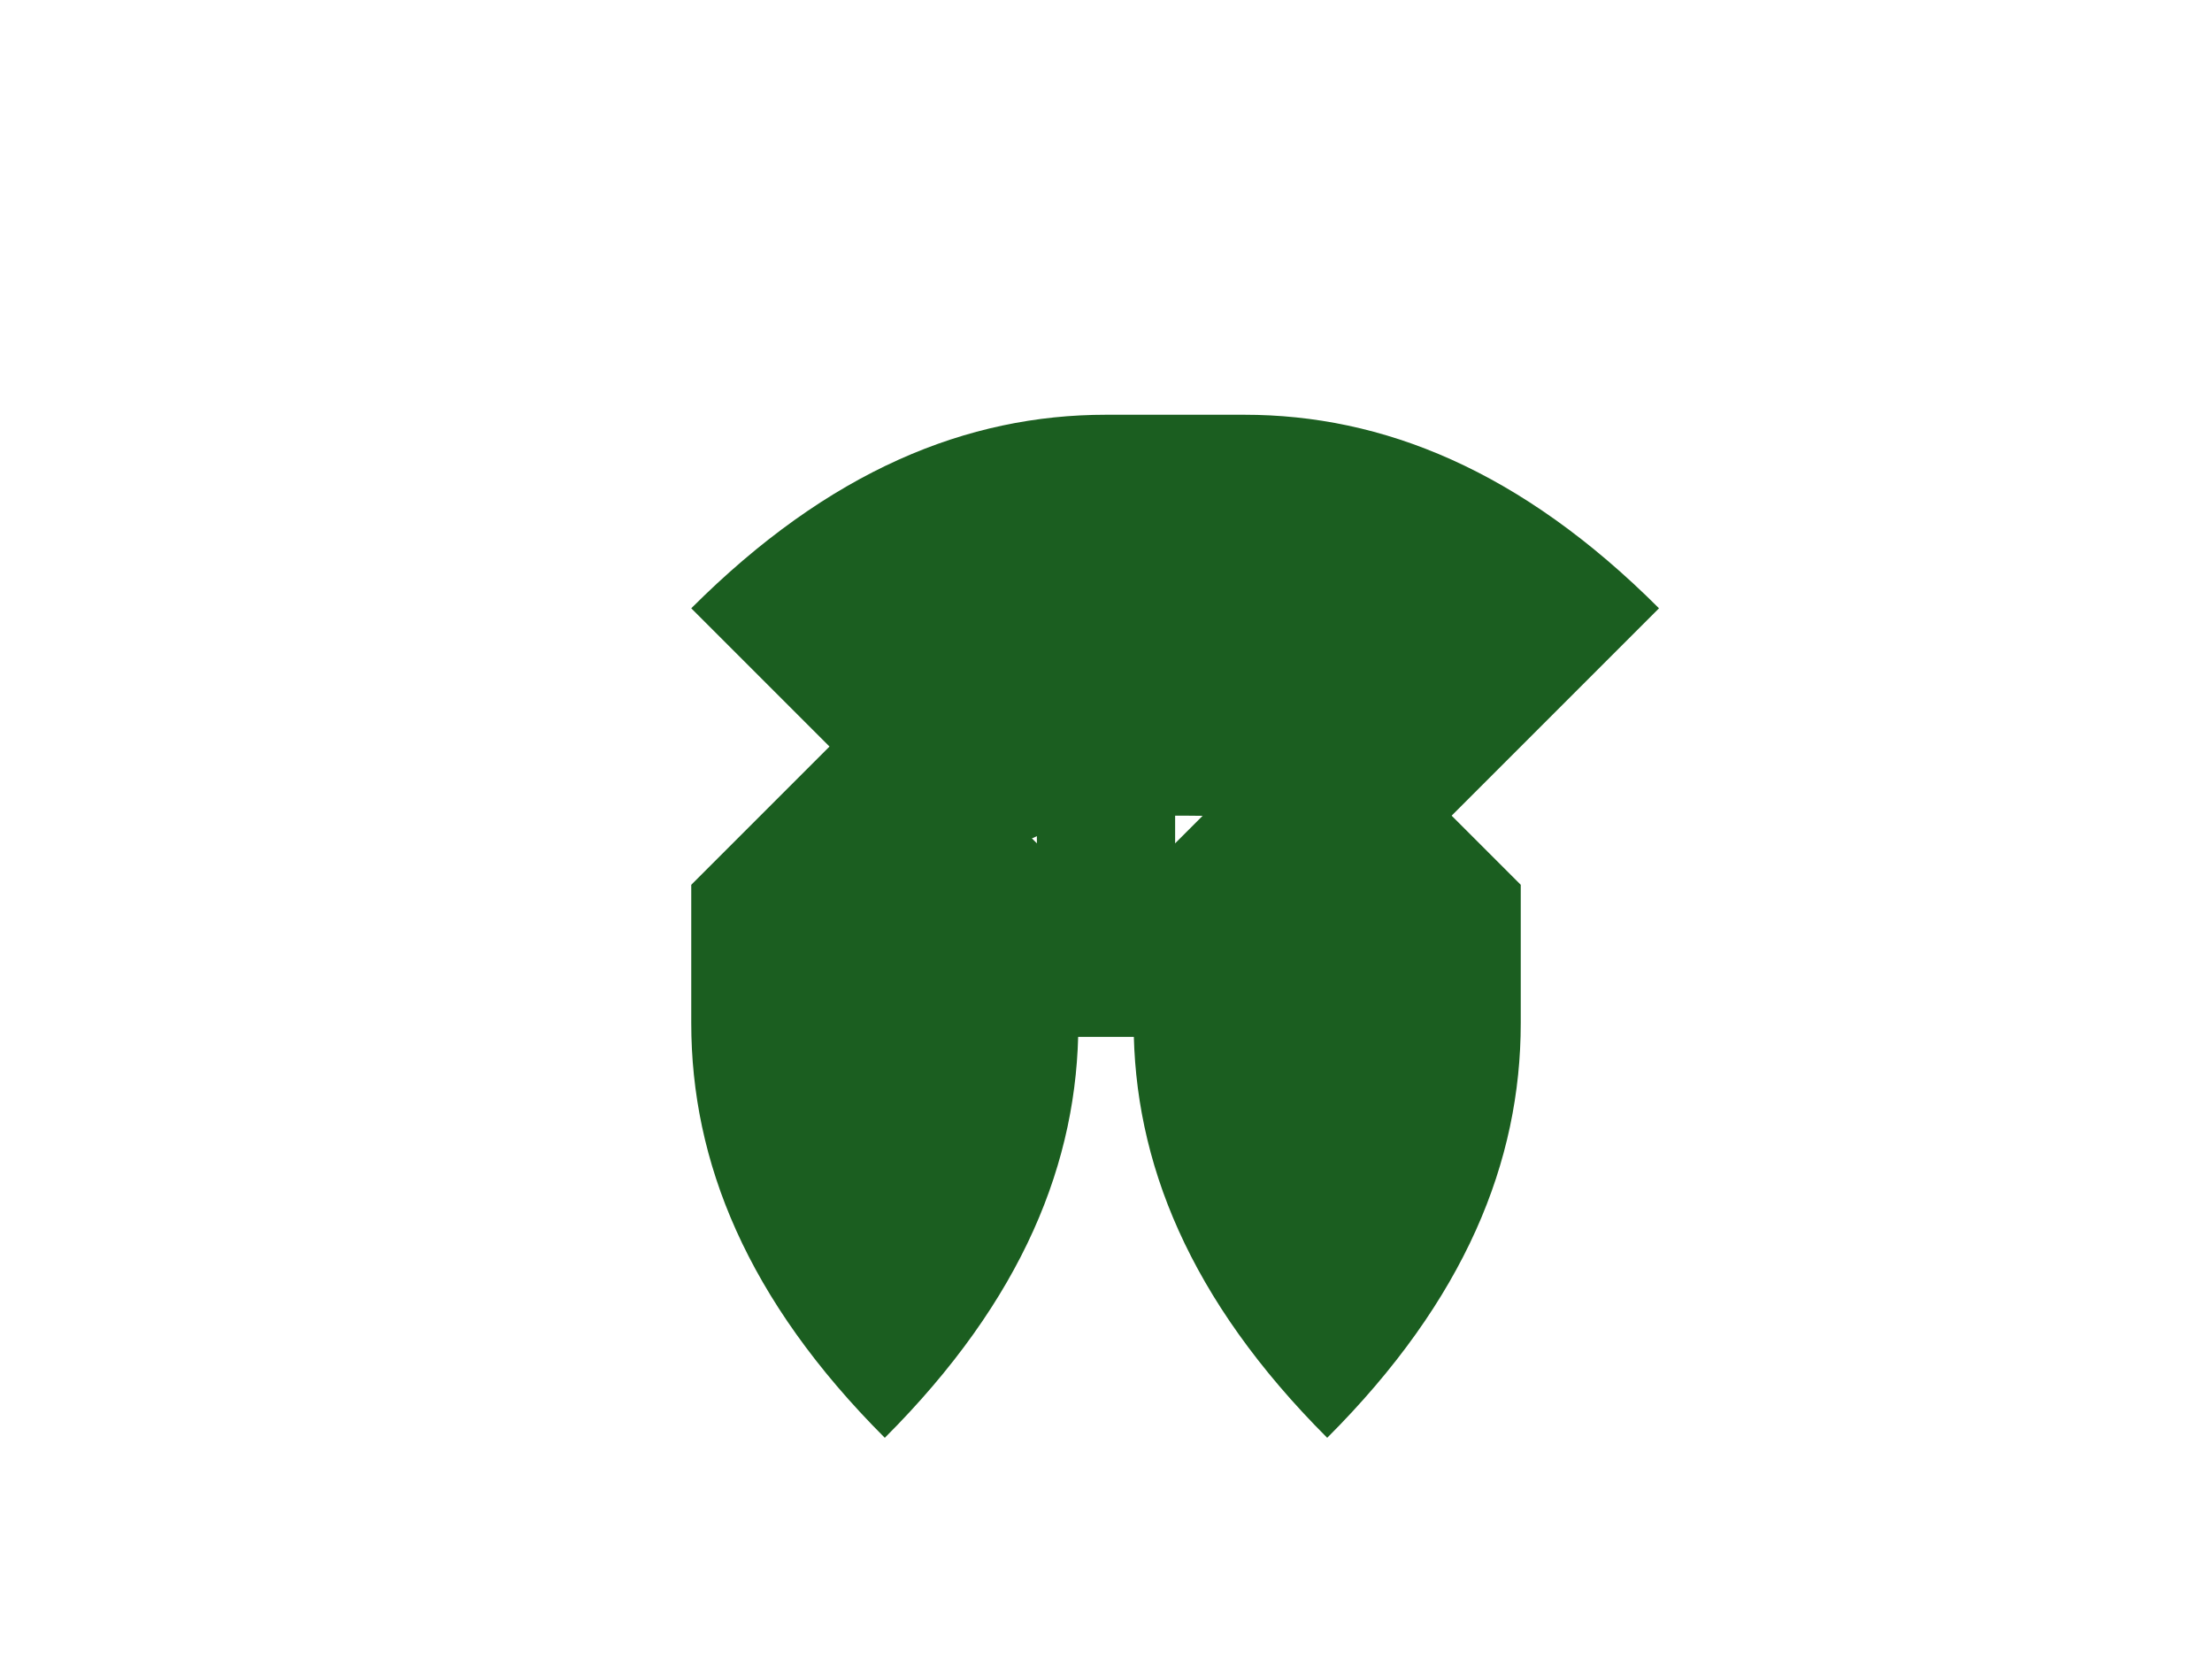
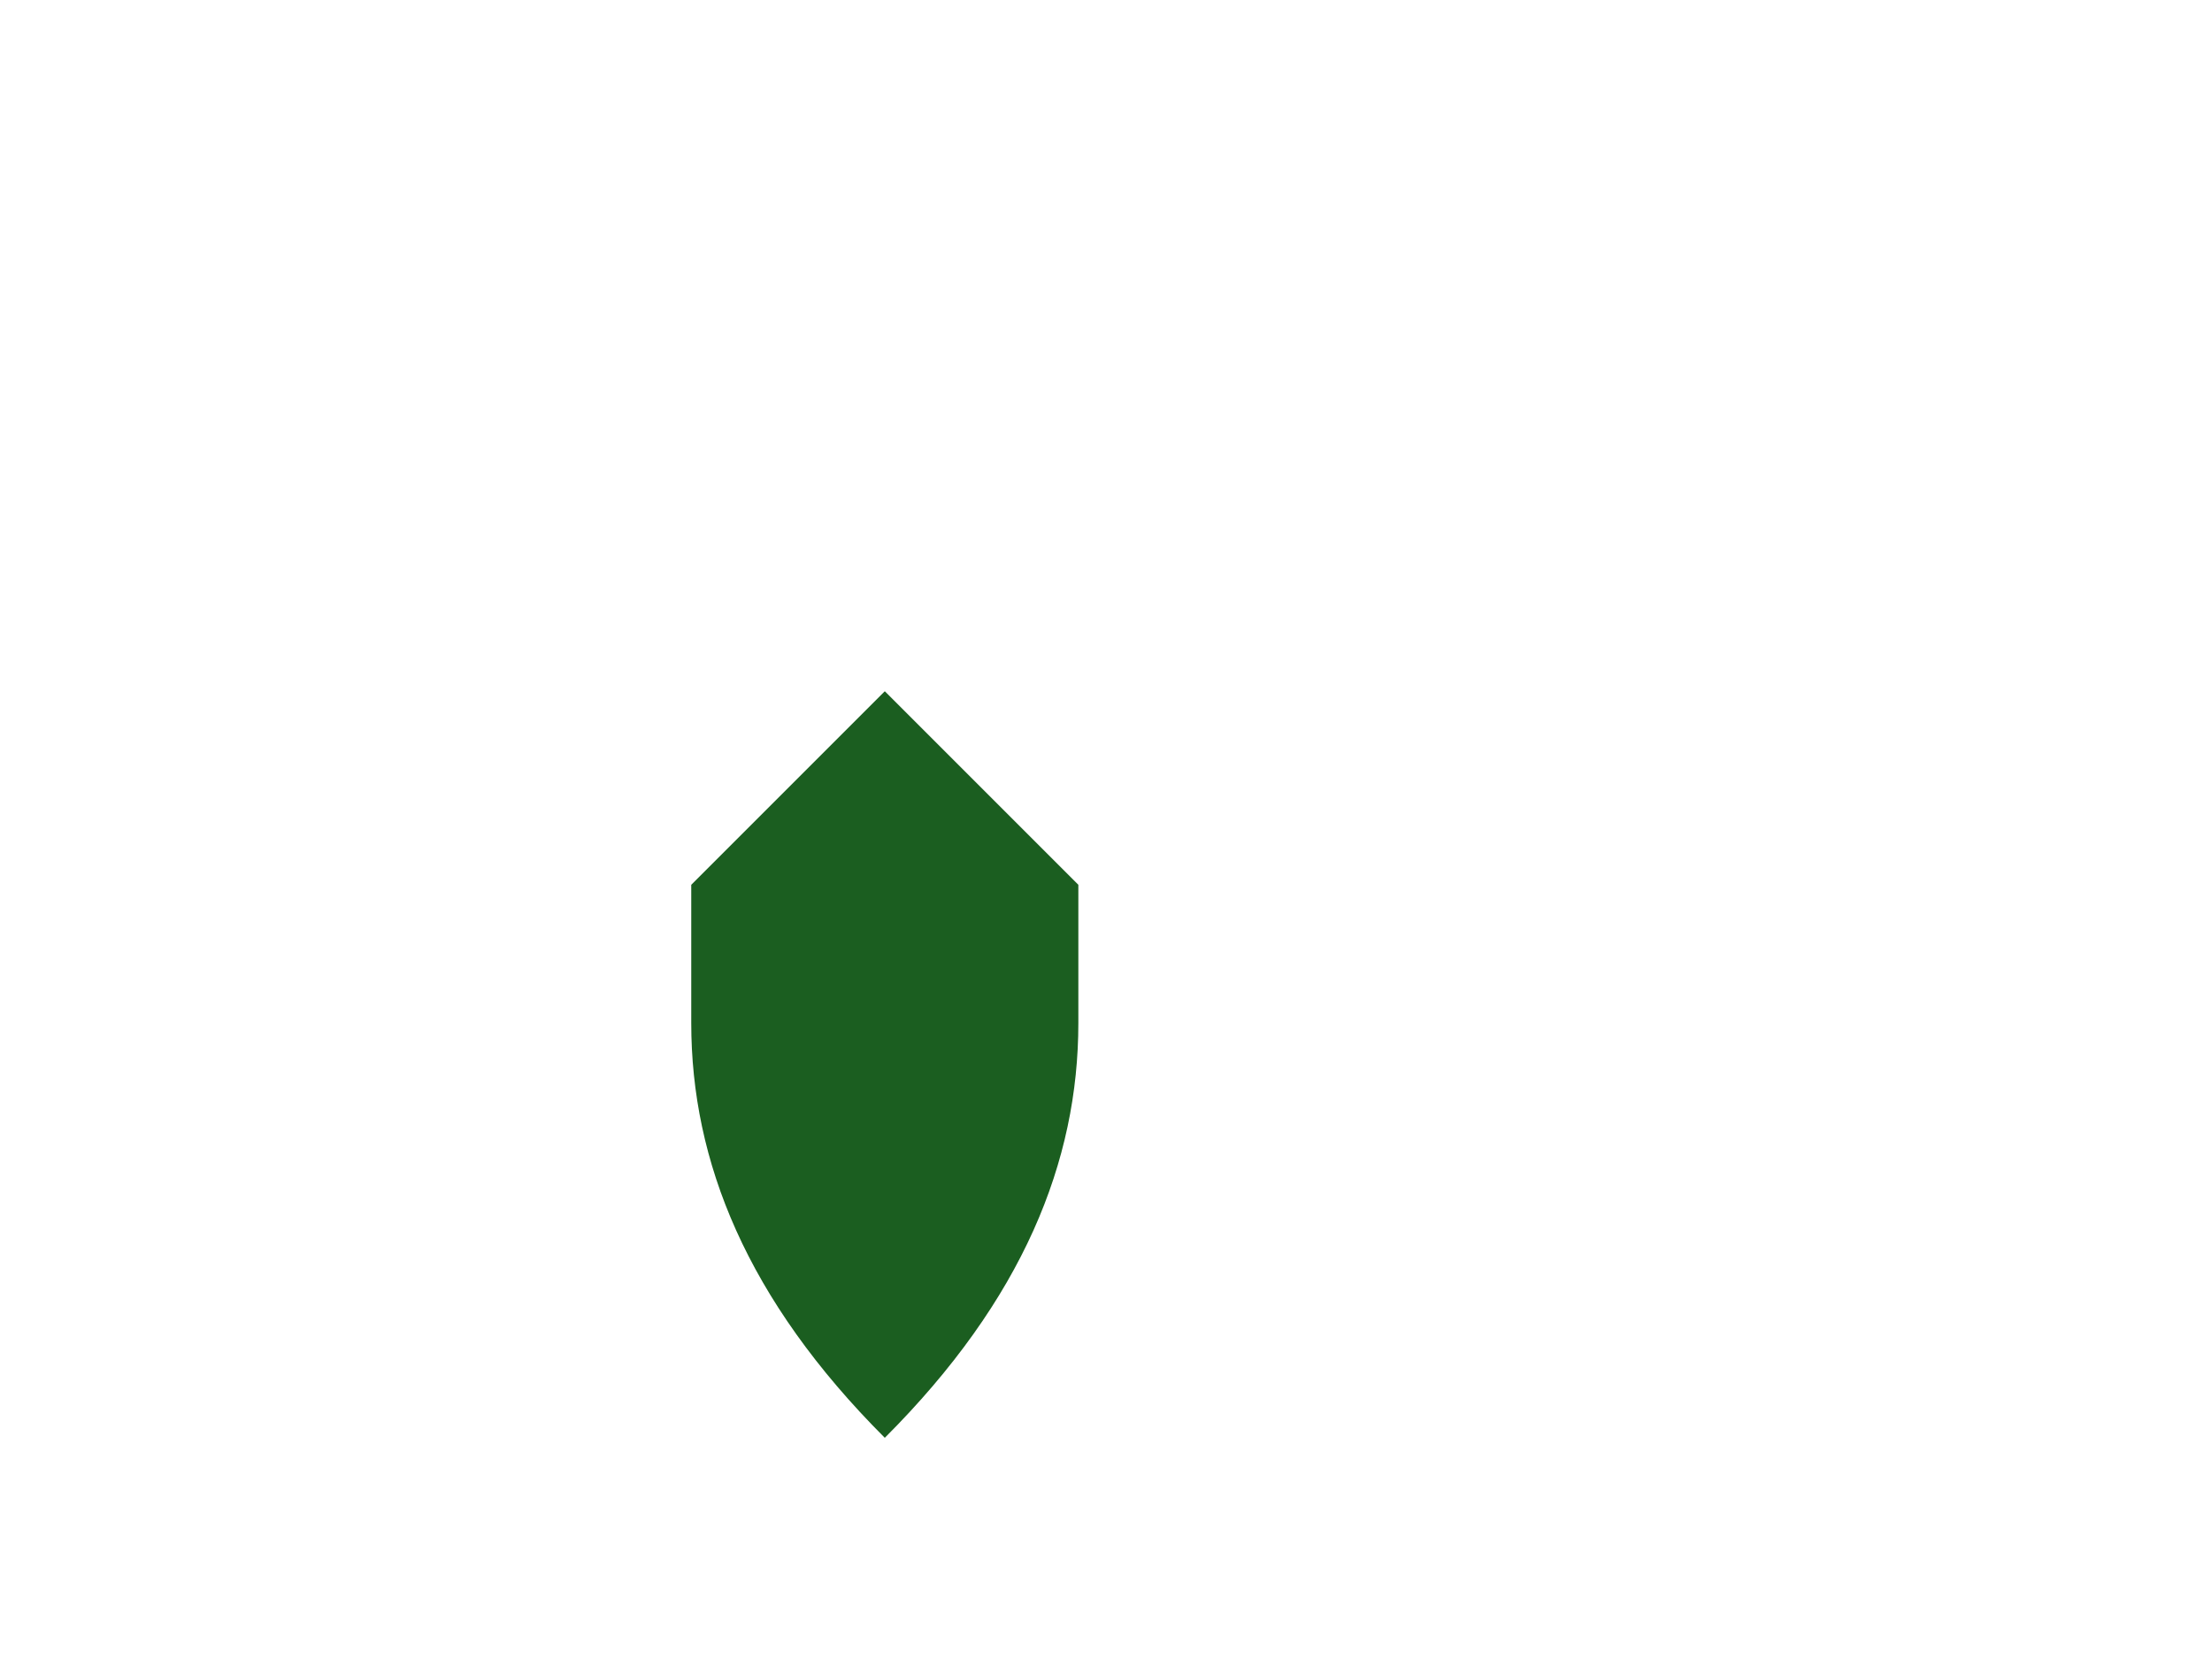
<svg xmlns="http://www.w3.org/2000/svg" viewBox="0 0 800 600">
  <g fill="#1b5e20">
-     <path d="M400 150c-50 0-100 20-150 70l100 100c25-25 50-25 75-25s50 0 75 25l100-100c-50-50-100-70-150-70z" />
    <path d="M250 320v50c0 50 20 100 70 150 50-50 70-100 70-150v-50l-70-70z" />
-     <path d="M550 320v50c0 50-20 100-70 150-50-50-70-100-70-150v-50l70-70z" />
-     <path d="M375 275h50v100h-50z" />
  </g>
</svg>